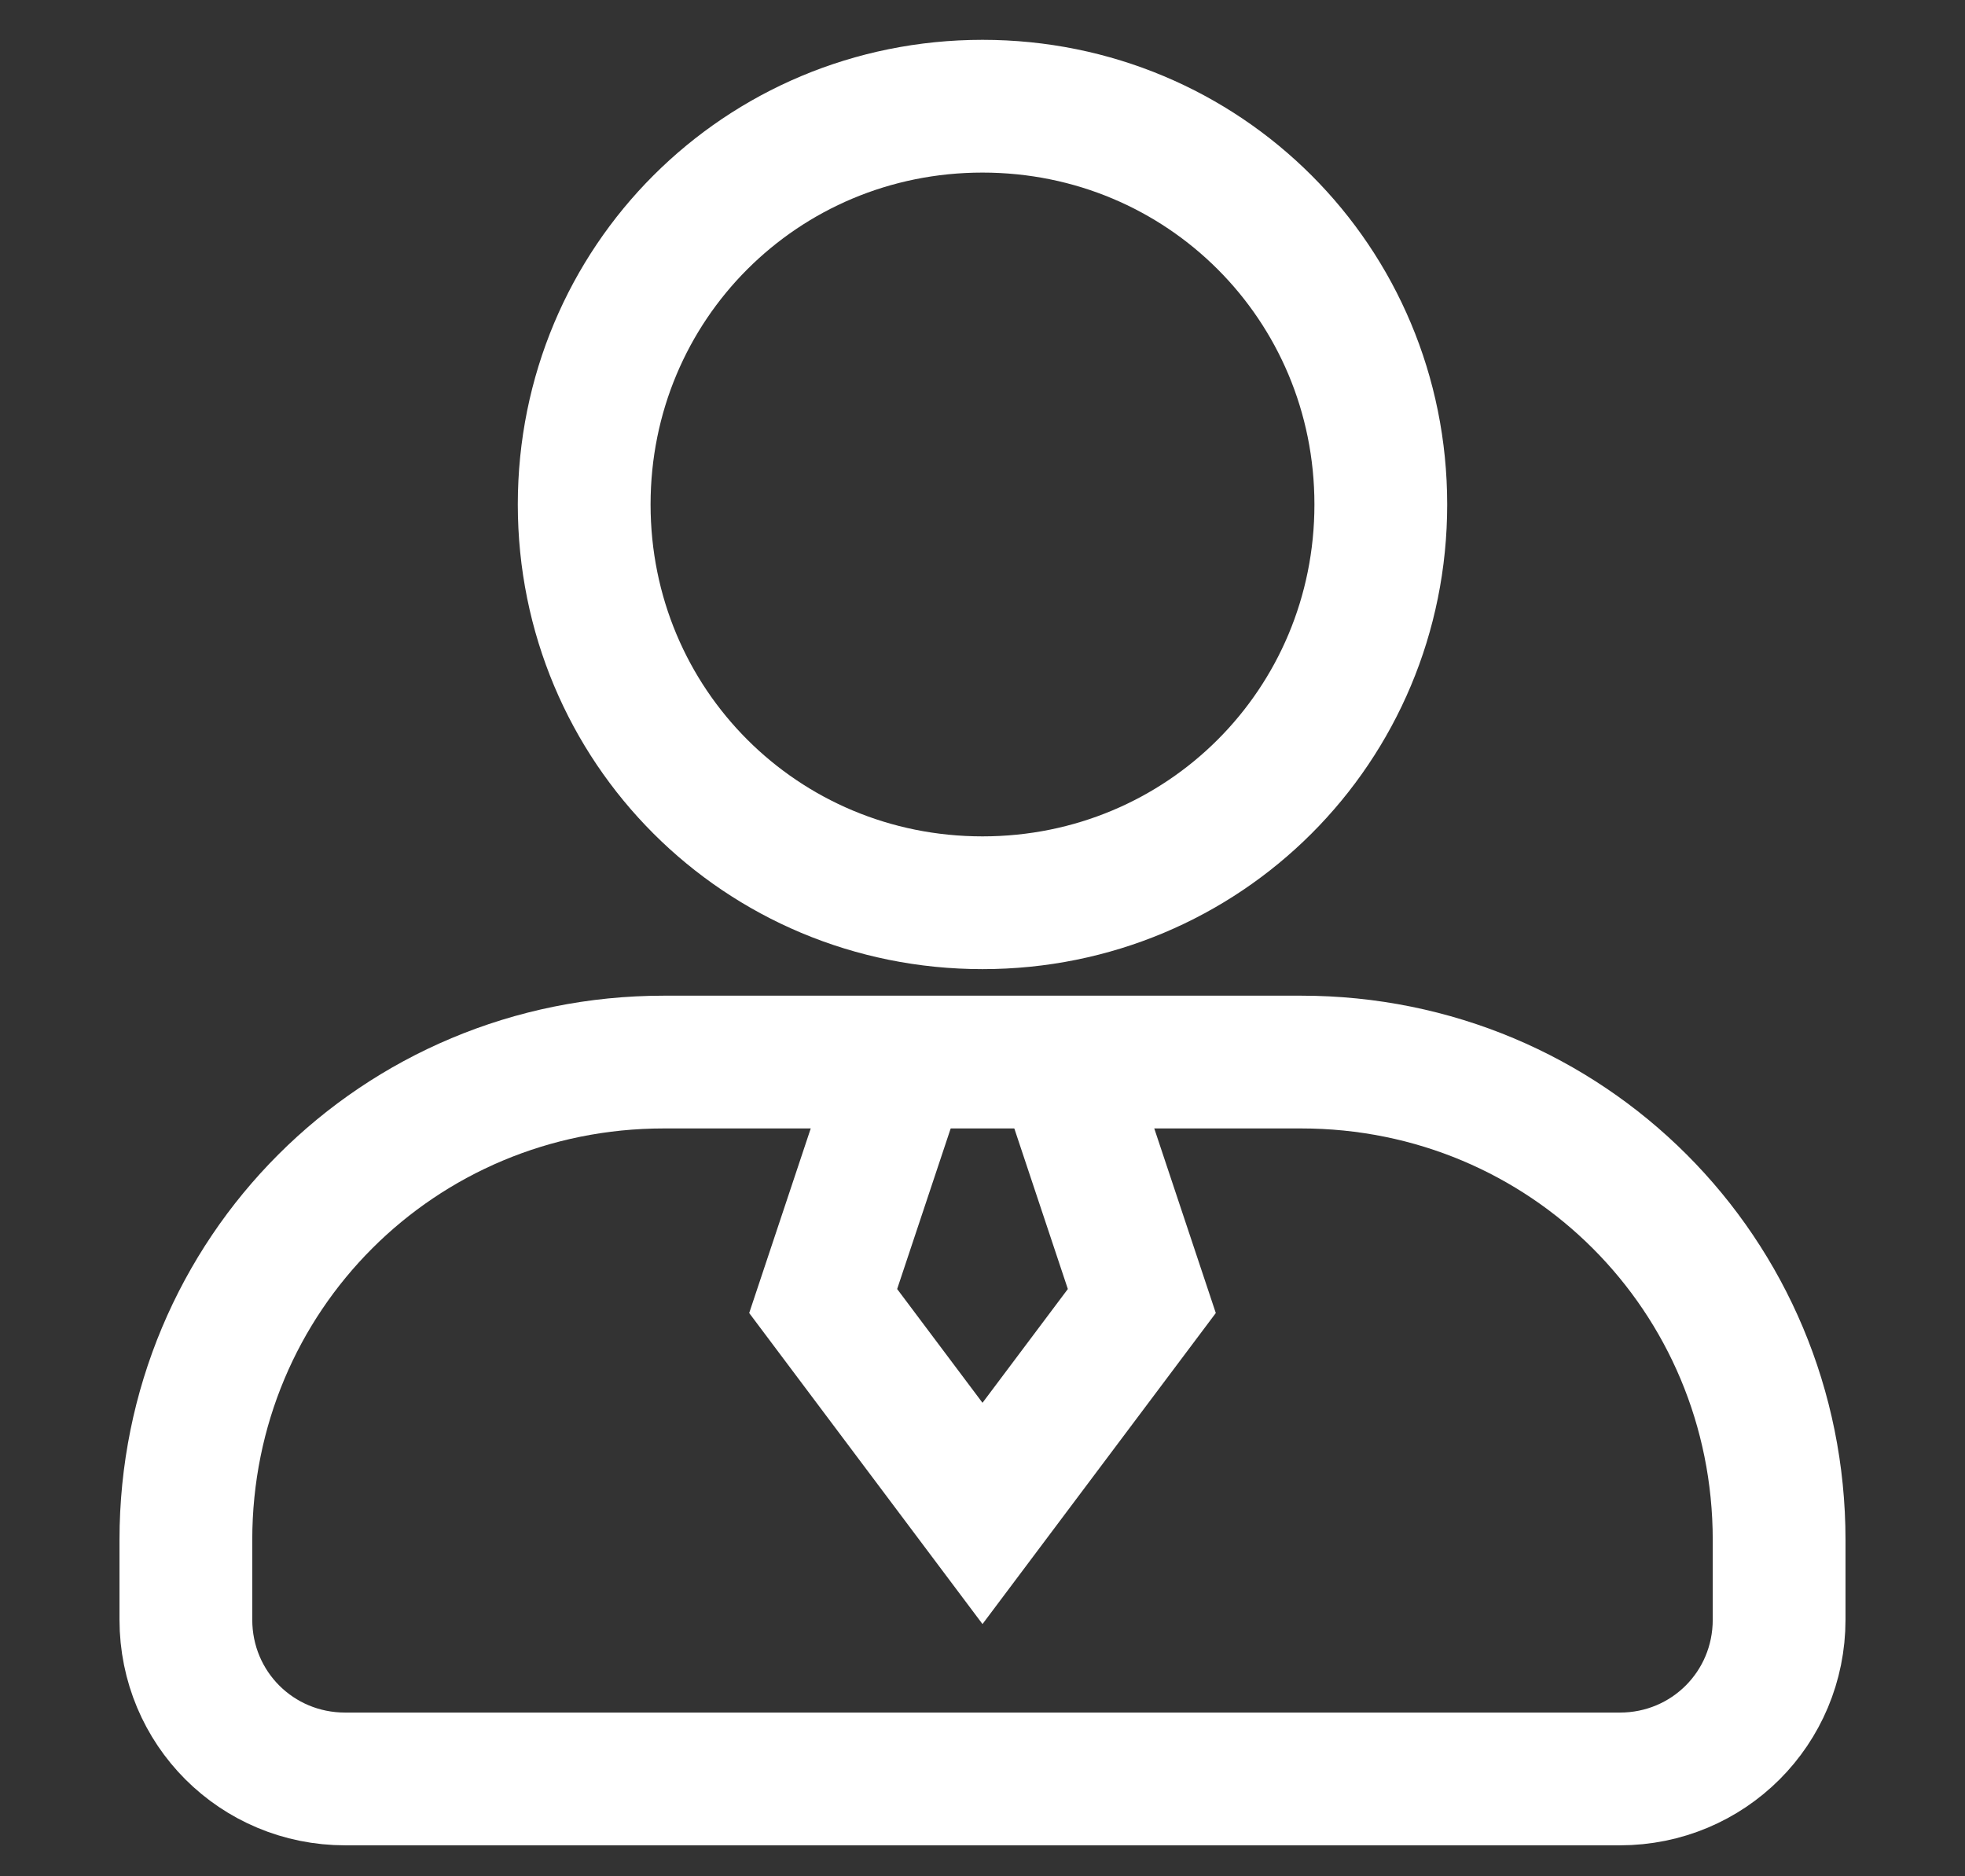
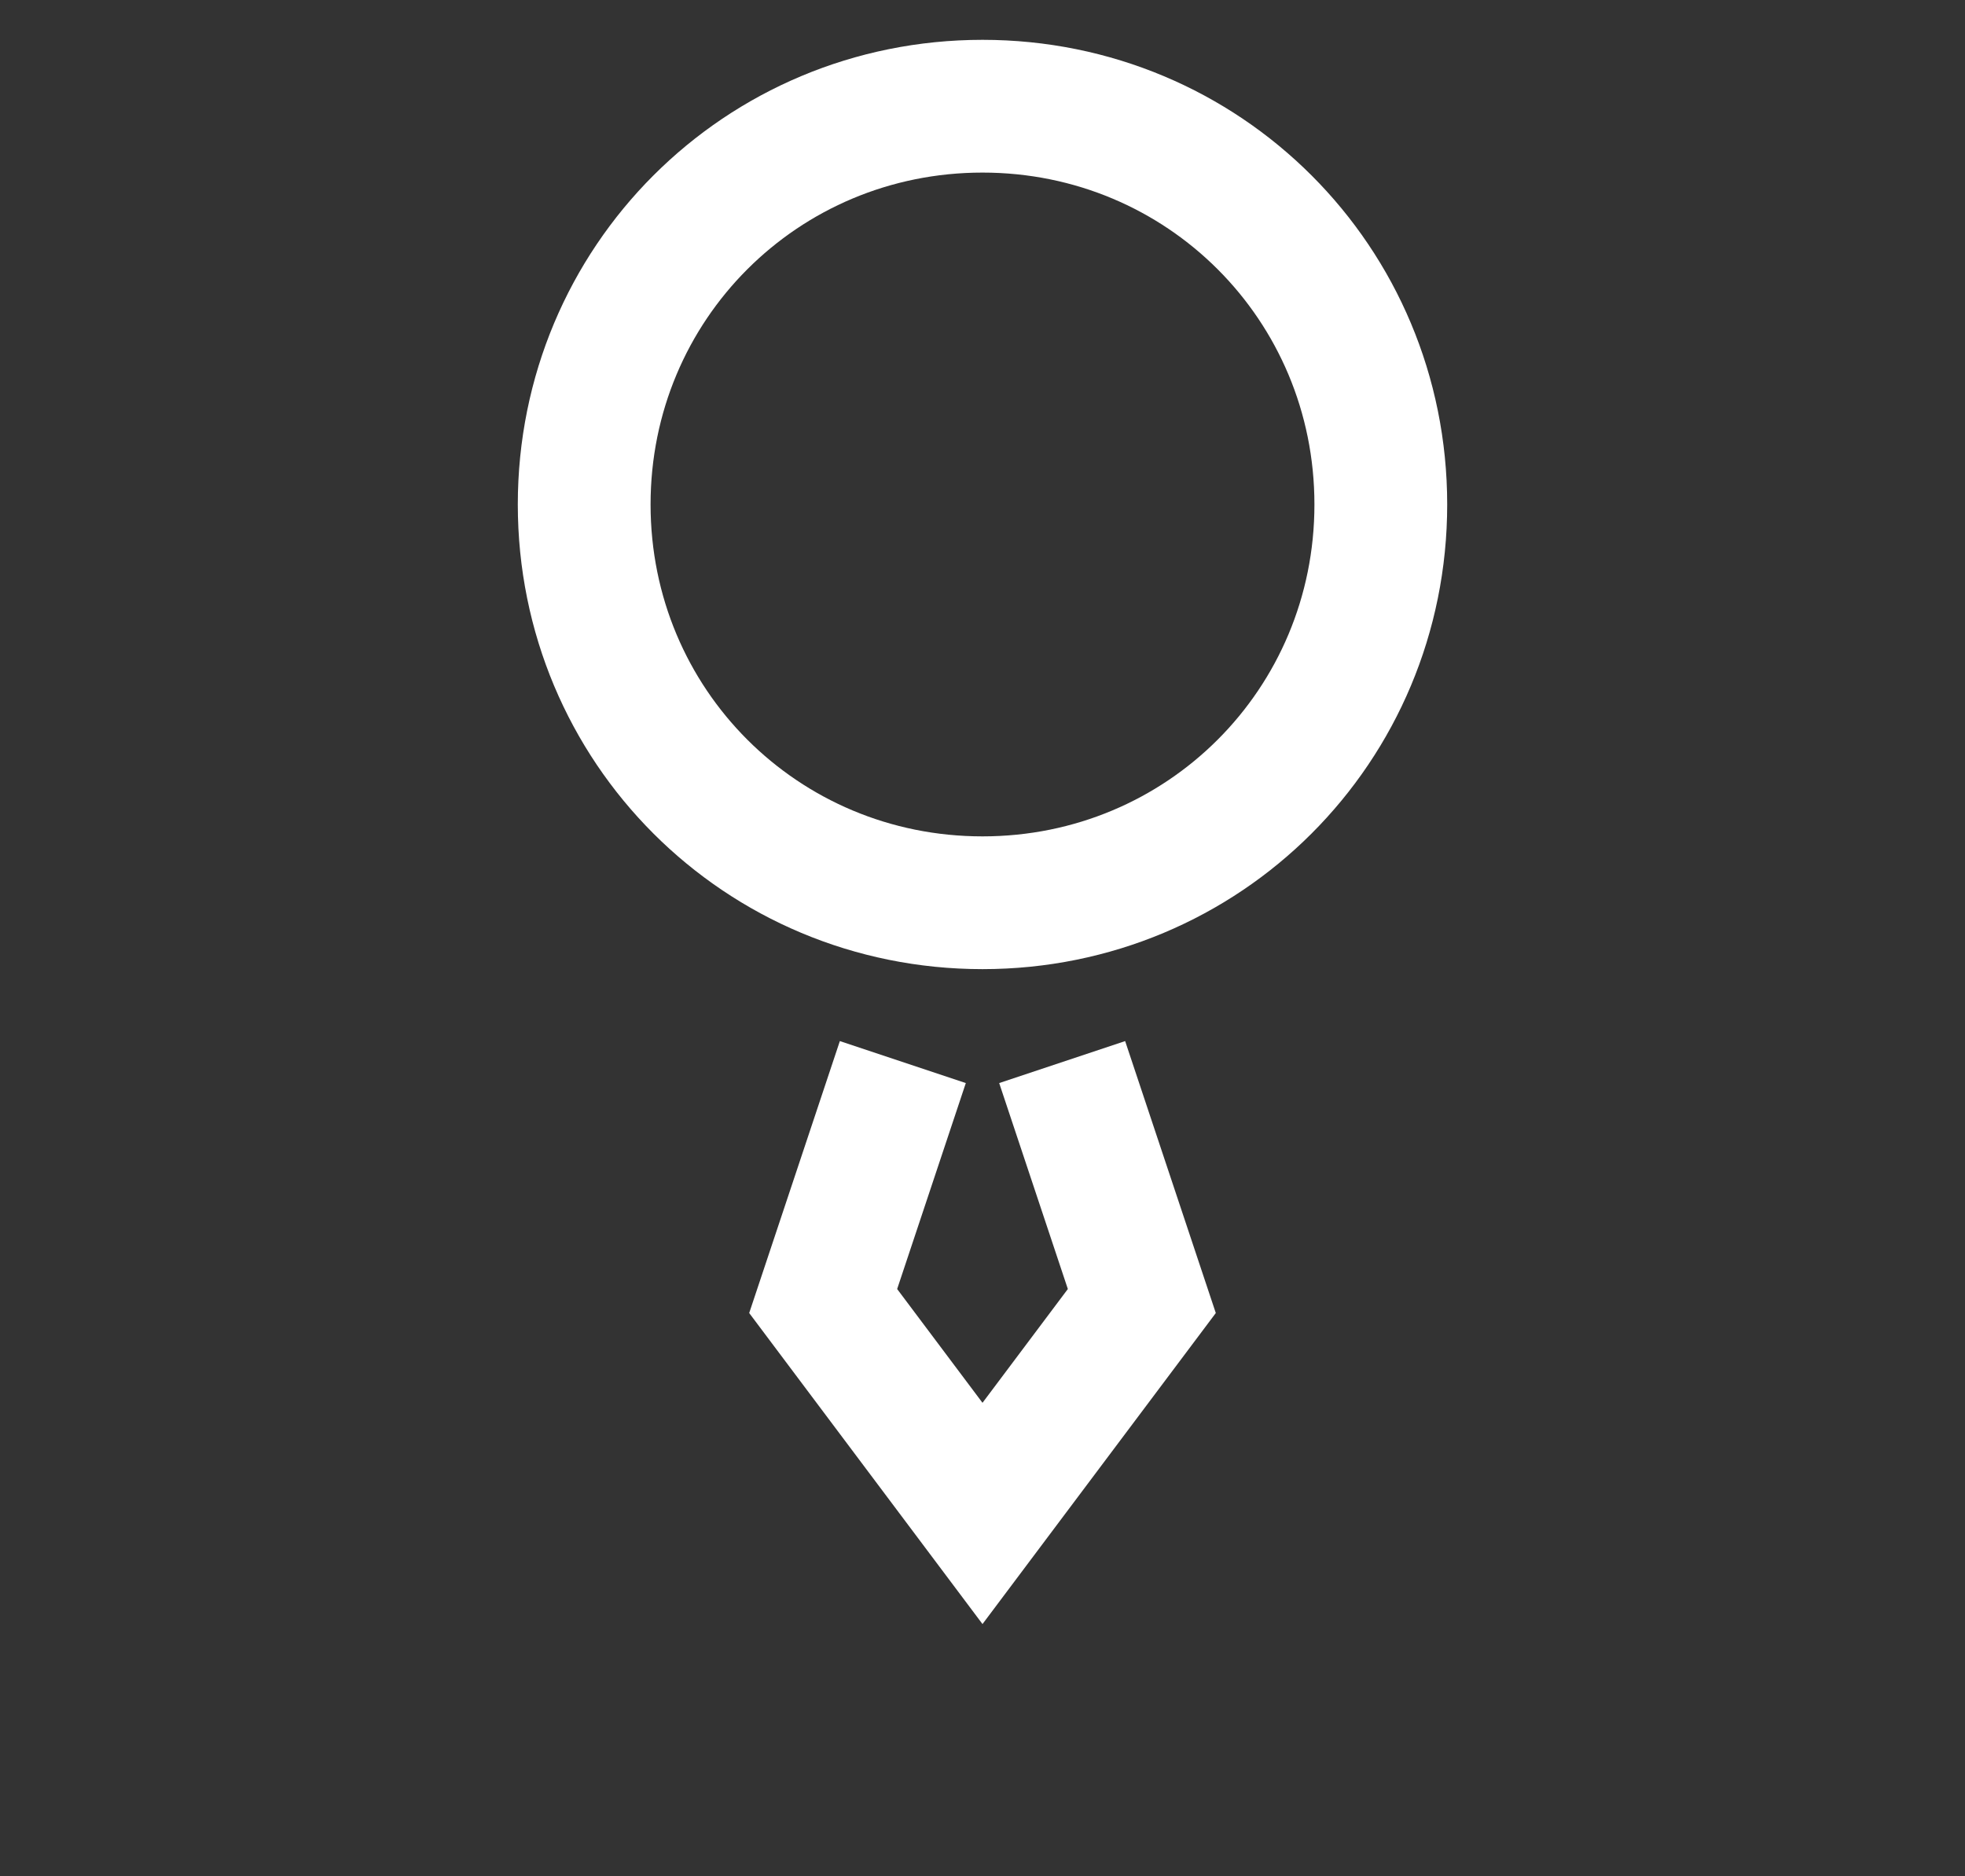
<svg xmlns="http://www.w3.org/2000/svg" version="1.1" id="图层_1" x="0px" y="0px" viewBox="0 0 22.2 21.2" style="enable-background:new 0 0 22.2 21.2;" xml:space="preserve">
  <rect x="0" y="0" width="22.2" height="21.2" fill="#333333" stroke="none" />
  <style type="text/css">
	.st0{fill:none;stroke:#ffffff;stroke-width:1.5;}
</style>
  <g>
-     <path class="st0" d="M11.1,1.2c2.5,0,4.5,2,4.5,4.5s-2,4.5-4.5,4.5s-4.5-2-4.5-4.5S8.6,1.2,11.1,1.2z" />
-     <path class="st0" d="M7.5,12h7.2c3,0,5.4,2.4,5.4,5.4v0.9c0,1-0.8,1.8-1.8,1.8H3.9c-1,0-1.8-0.8-1.8-1.8v-0.9   C2.1,14.4,4.5,12,7.5,12z" />
+     <path class="st0" d="M11.1,1.2c2.5,0,4.5,2,4.5,4.5s-2,4.5-4.5,4.5s-4.5-2-4.5-4.5S8.6,1.2,11.1,1.2" />
    <path class="st0" d="M10.2,12l-0.9,2.7l1.8,2.4l1.8-2.4L12,12" />
  </g>
</svg>